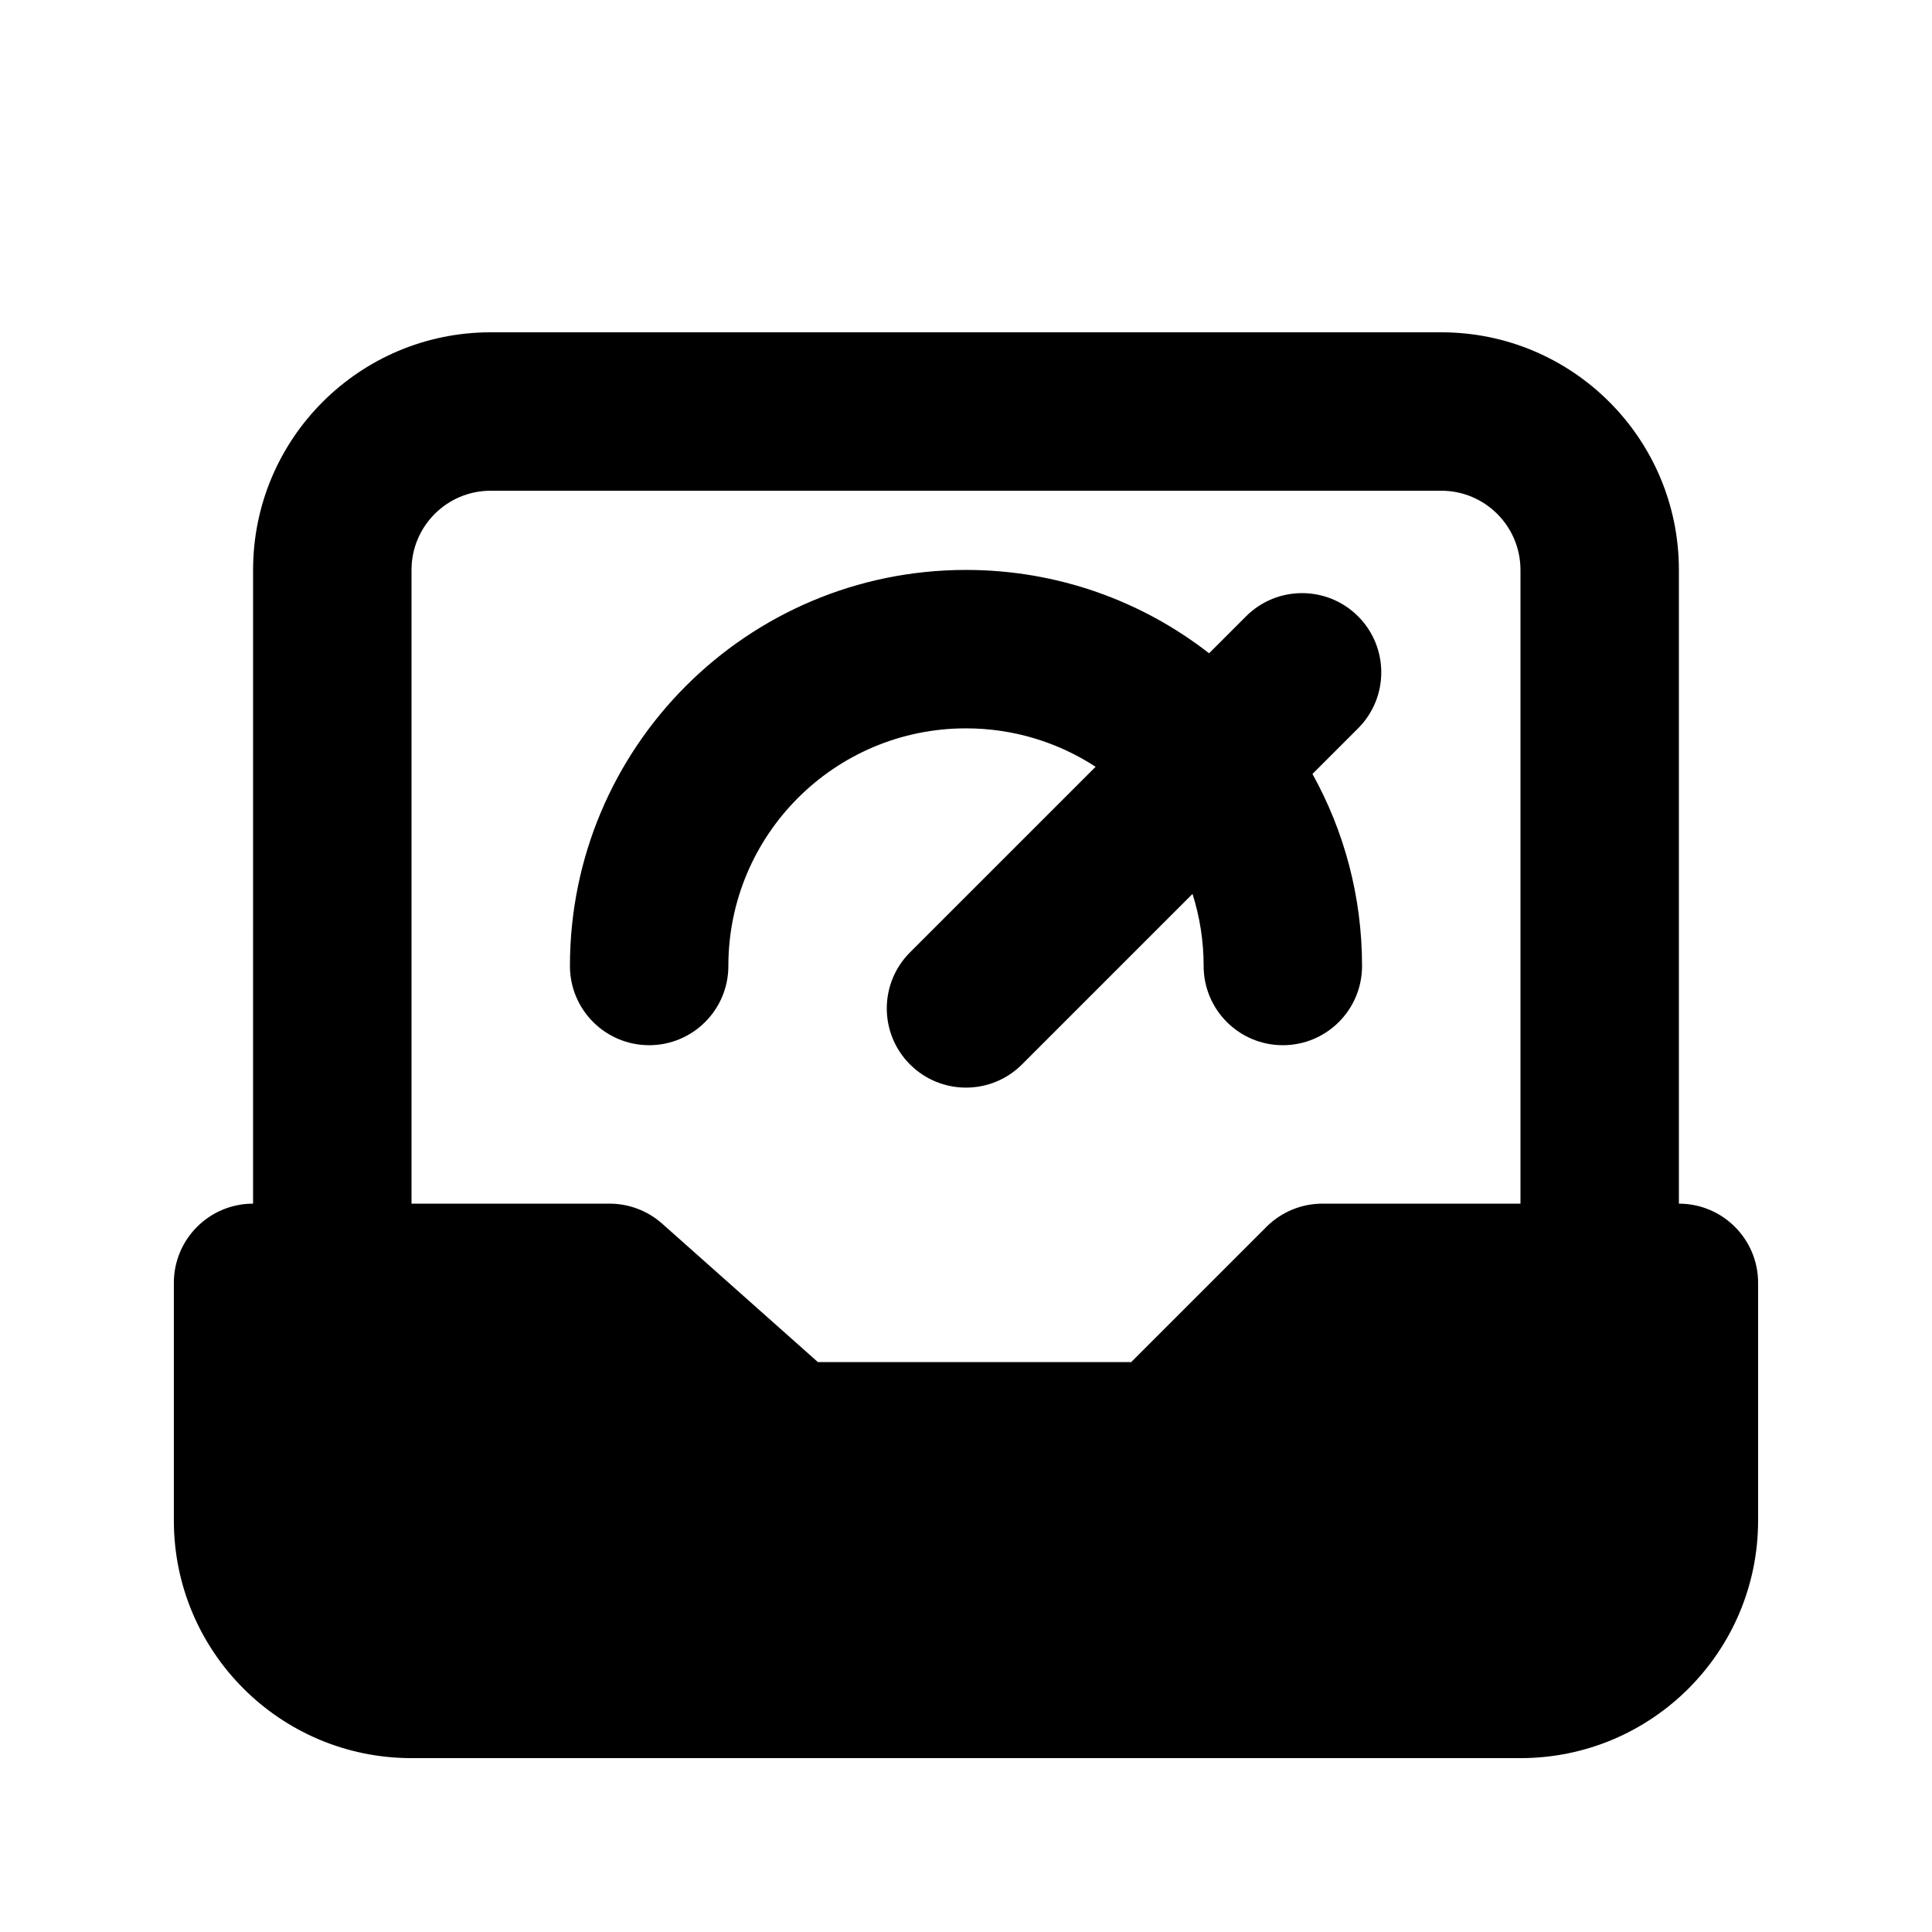
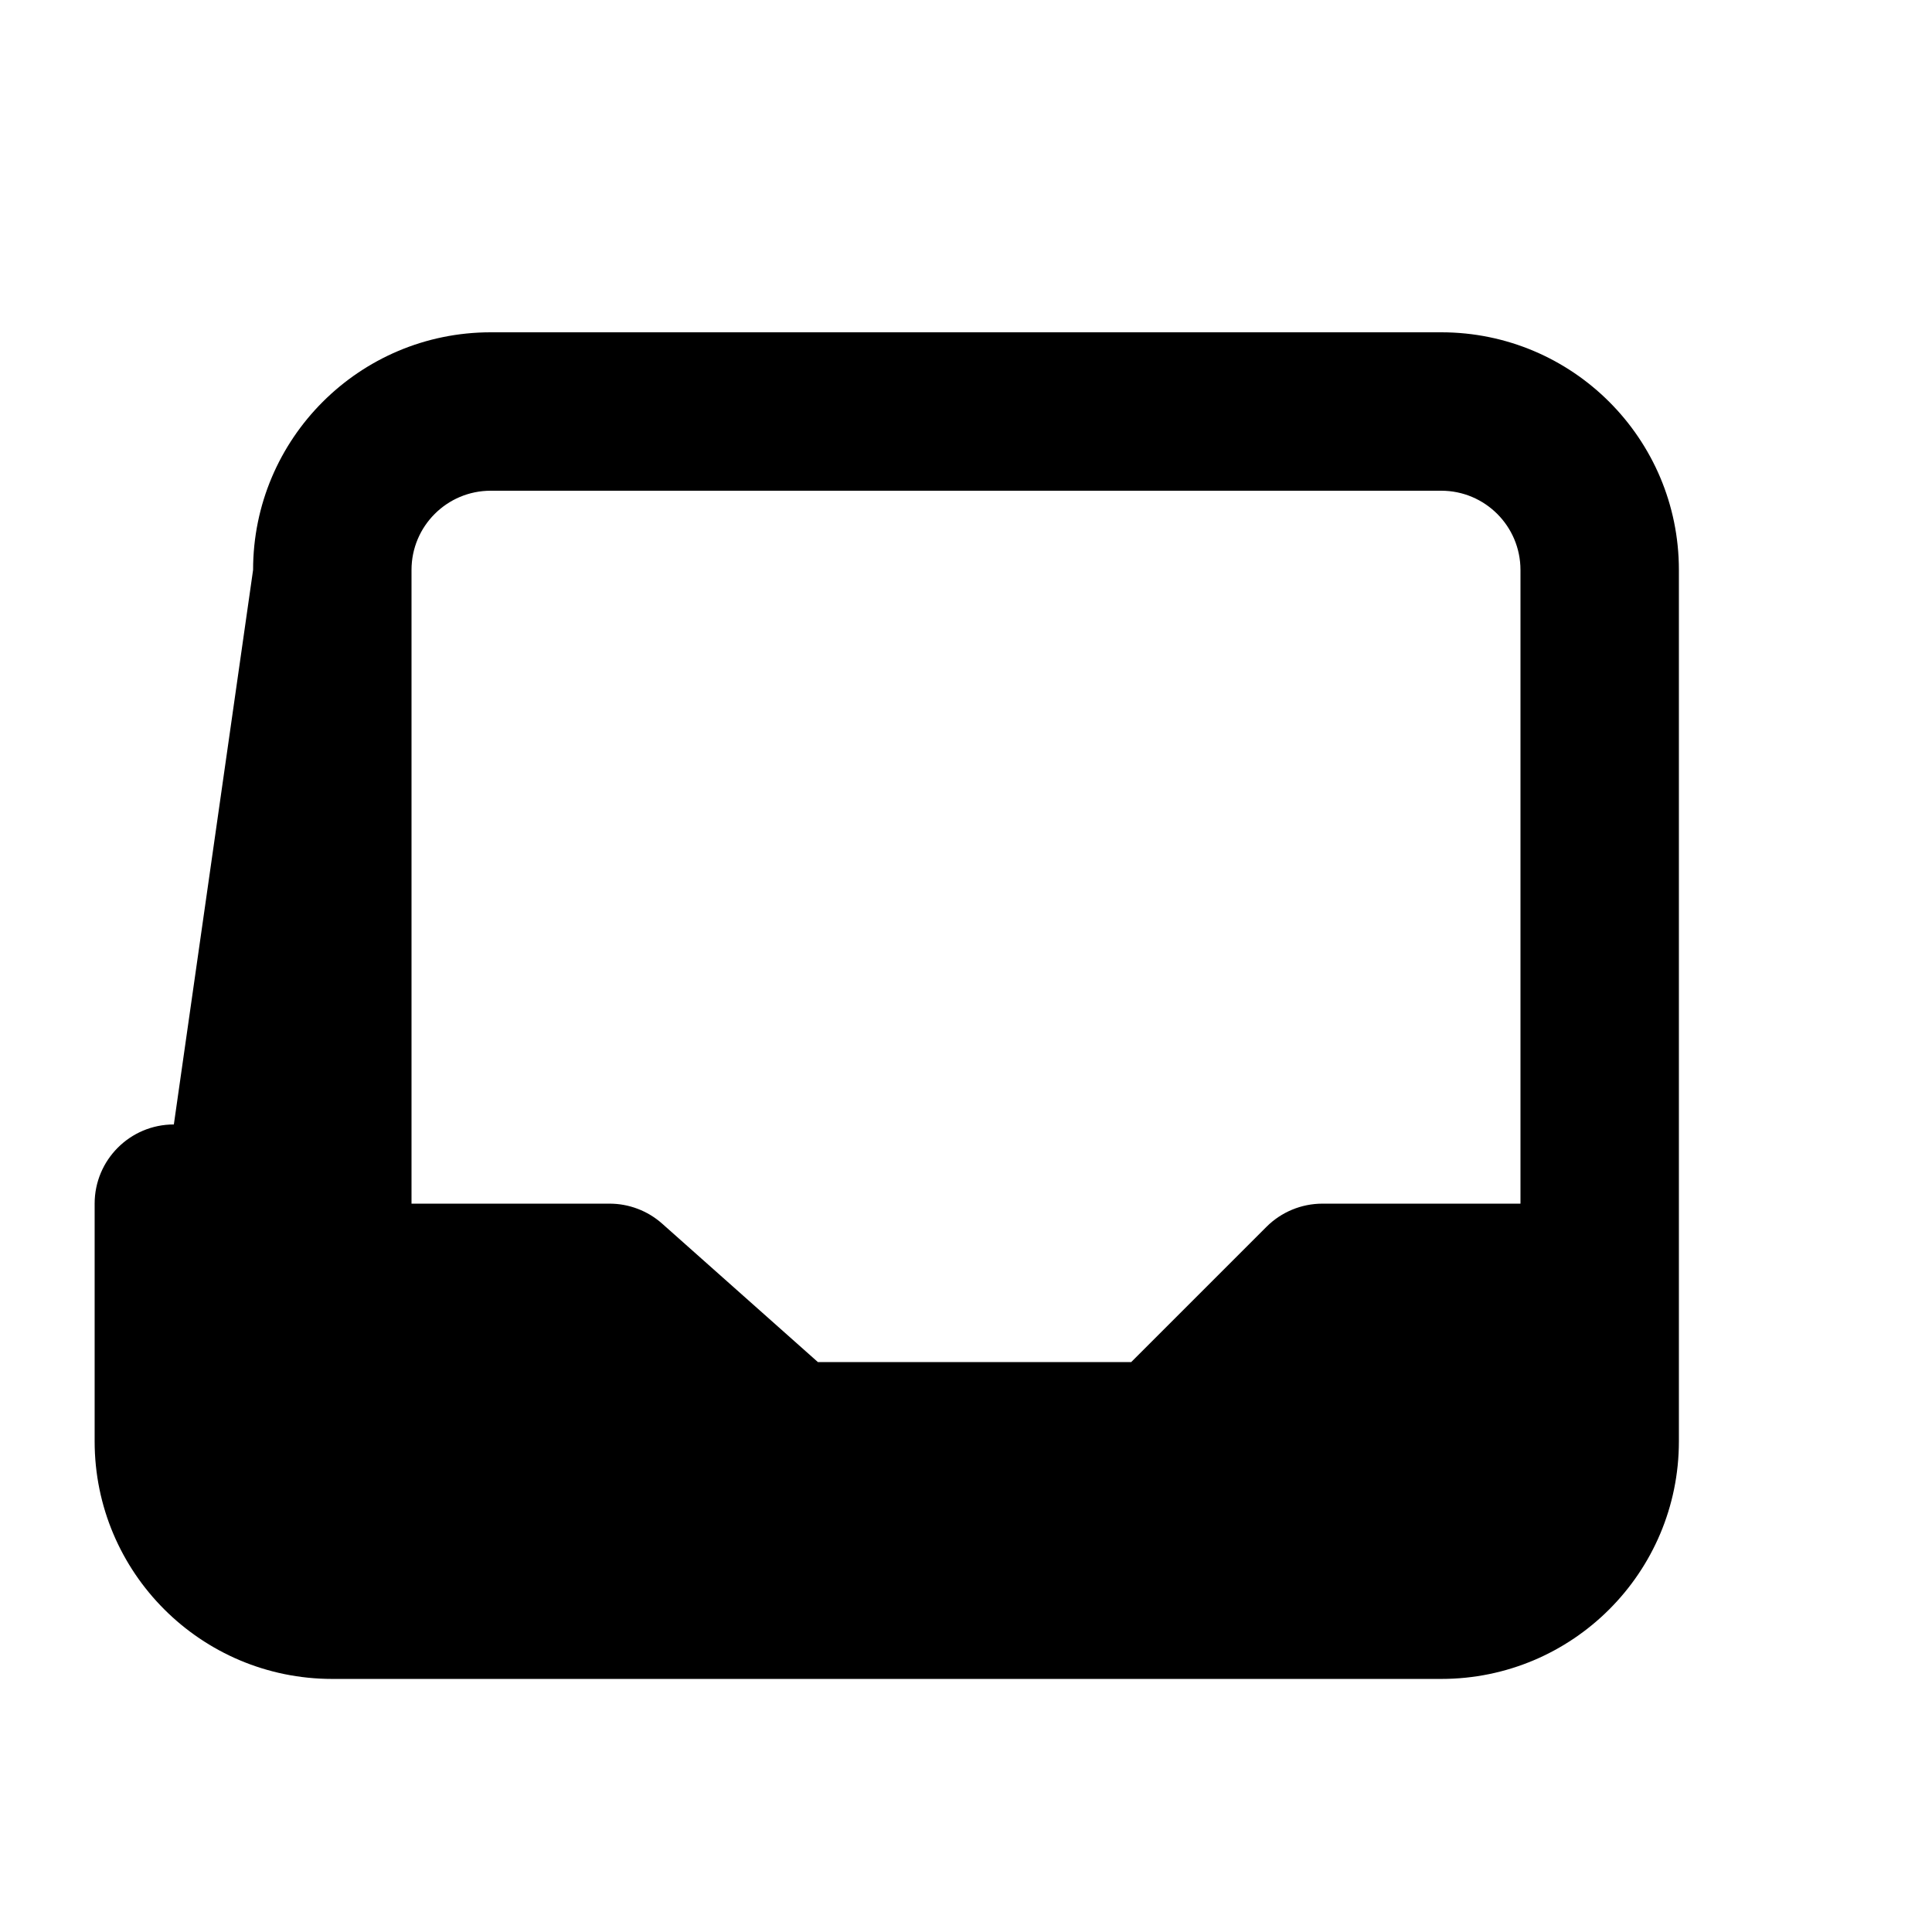
<svg xmlns="http://www.w3.org/2000/svg" fill="#000000" width="800px" height="800px" version="1.1" viewBox="144 144 512 512">
  <g>
-     <path d="m400 337.02c-34.781 0-62.977 28.191-62.977 62.977 0 11.594-9.398 20.992-20.992 20.992s-20.992-9.398-20.992-20.992c0-57.969 46.992-104.96 104.96-104.96 24.281 0 46.641 8.246 64.422 22.09l9.793-9.793c8.199-8.199 21.492-8.199 29.691 0 8.195 8.195 8.195 21.488 0 29.688l-12.09 12.086c8.375 15.074 13.141 32.426 13.141 50.891 0 11.594-9.395 20.992-20.992 20.992-11.594 0-20.988-9.398-20.988-20.992 0-6.66-1.035-13.078-2.949-19.102l-45.184 45.184c-8.199 8.199-21.492 8.199-29.688 0-8.199-8.195-8.199-21.484 0-29.688l49.191-49.188c-9.879-6.441-21.676-10.184-34.348-10.184z" />
-     <path d="m211.07 295.04c0-34.781 28.195-62.977 62.977-62.977h251.9c34.785 0 62.977 28.195 62.977 62.977v167.94c11.594 0 20.992 9.395 20.992 20.988v62.977c0 34.785-28.191 62.977-62.977 62.977h-293.89c-34.781 0-62.977-28.191-62.977-62.977v-62.977c0-11.594 9.398-20.988 20.992-20.988zm335.87 0v167.94h-52.48c-5.566 0-10.906 2.211-14.84 6.148l-35.836 35.832h-83.039l-41.266-36.68c-3.844-3.414-8.805-5.301-13.945-5.301h-52.48v-167.94c0-11.594 9.398-20.992 20.992-20.992h251.9c11.594 0 20.992 9.398 20.992 20.992z" fill-rule="evenodd" />
+     <path d="m211.07 295.04c0-34.781 28.195-62.977 62.977-62.977h251.9c34.785 0 62.977 28.195 62.977 62.977v167.94v62.977c0 34.785-28.191 62.977-62.977 62.977h-293.89c-34.781 0-62.977-28.191-62.977-62.977v-62.977c0-11.594 9.398-20.988 20.992-20.988zm335.87 0v167.94h-52.48c-5.566 0-10.906 2.211-14.84 6.148l-35.836 35.832h-83.039l-41.266-36.68c-3.844-3.414-8.805-5.301-13.945-5.301h-52.48v-167.94c0-11.594 9.398-20.992 20.992-20.992h251.9c11.594 0 20.992 9.398 20.992 20.992z" fill-rule="evenodd" />
  </g>
</svg>